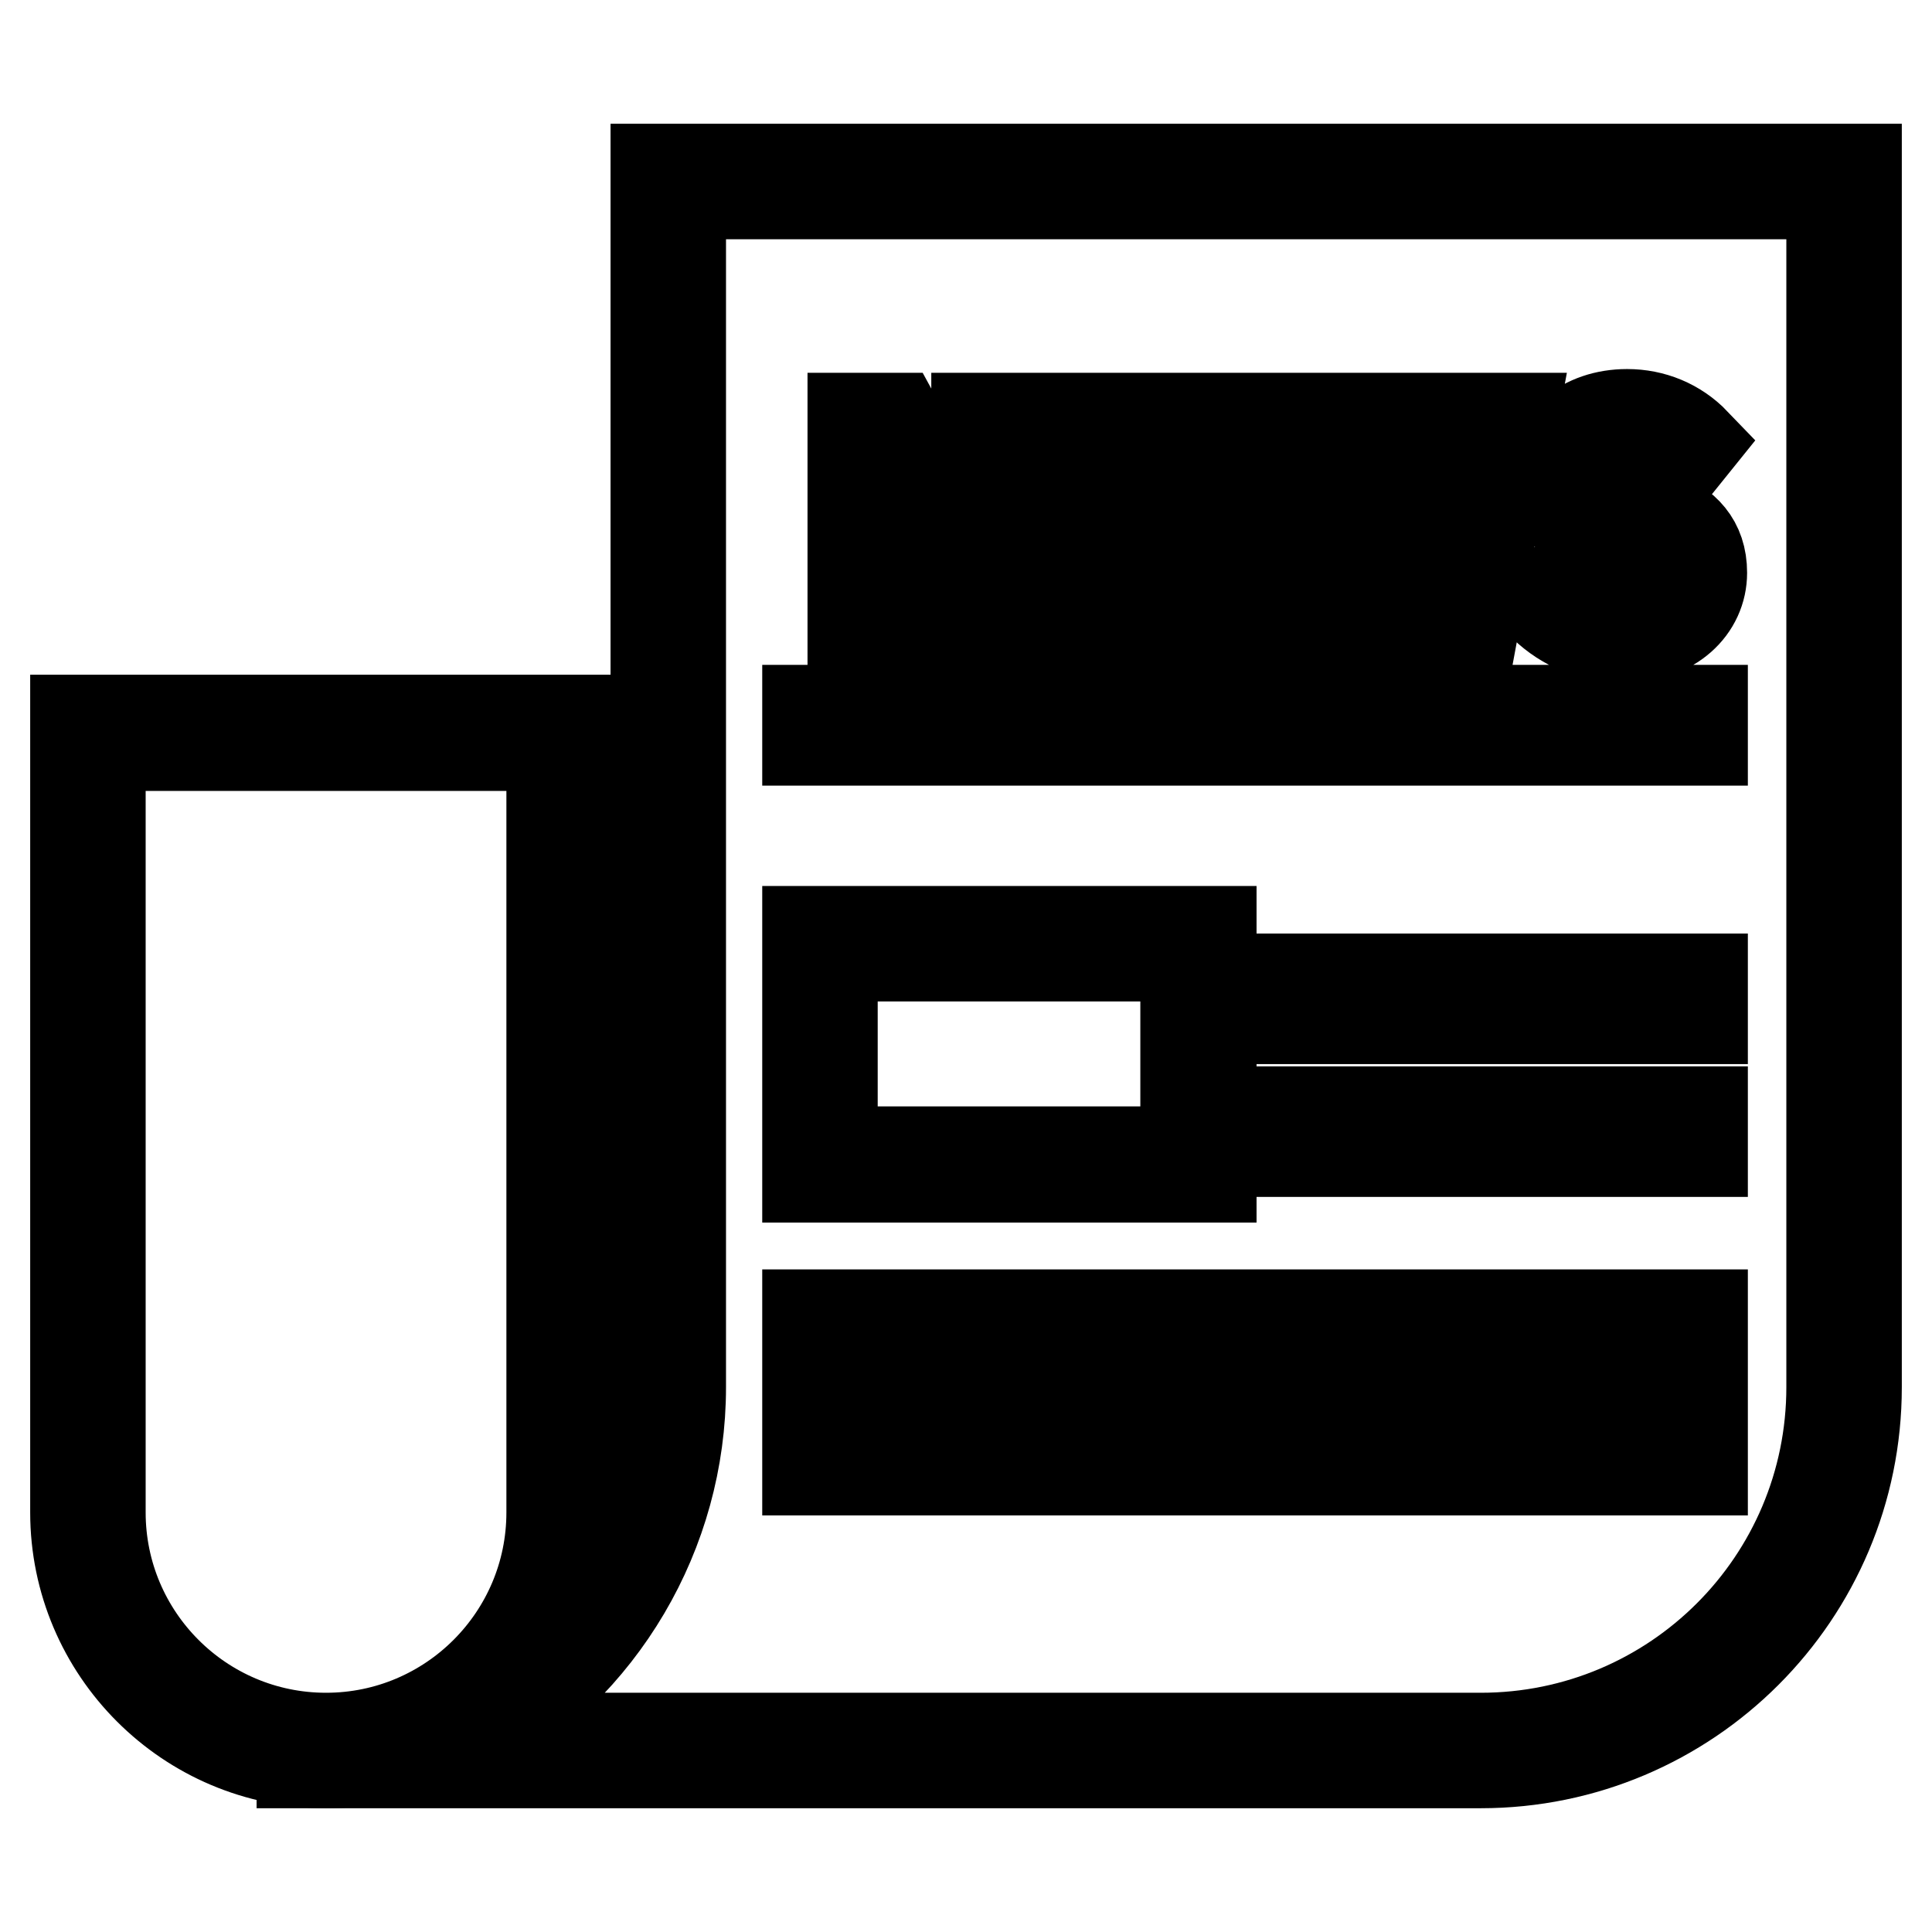
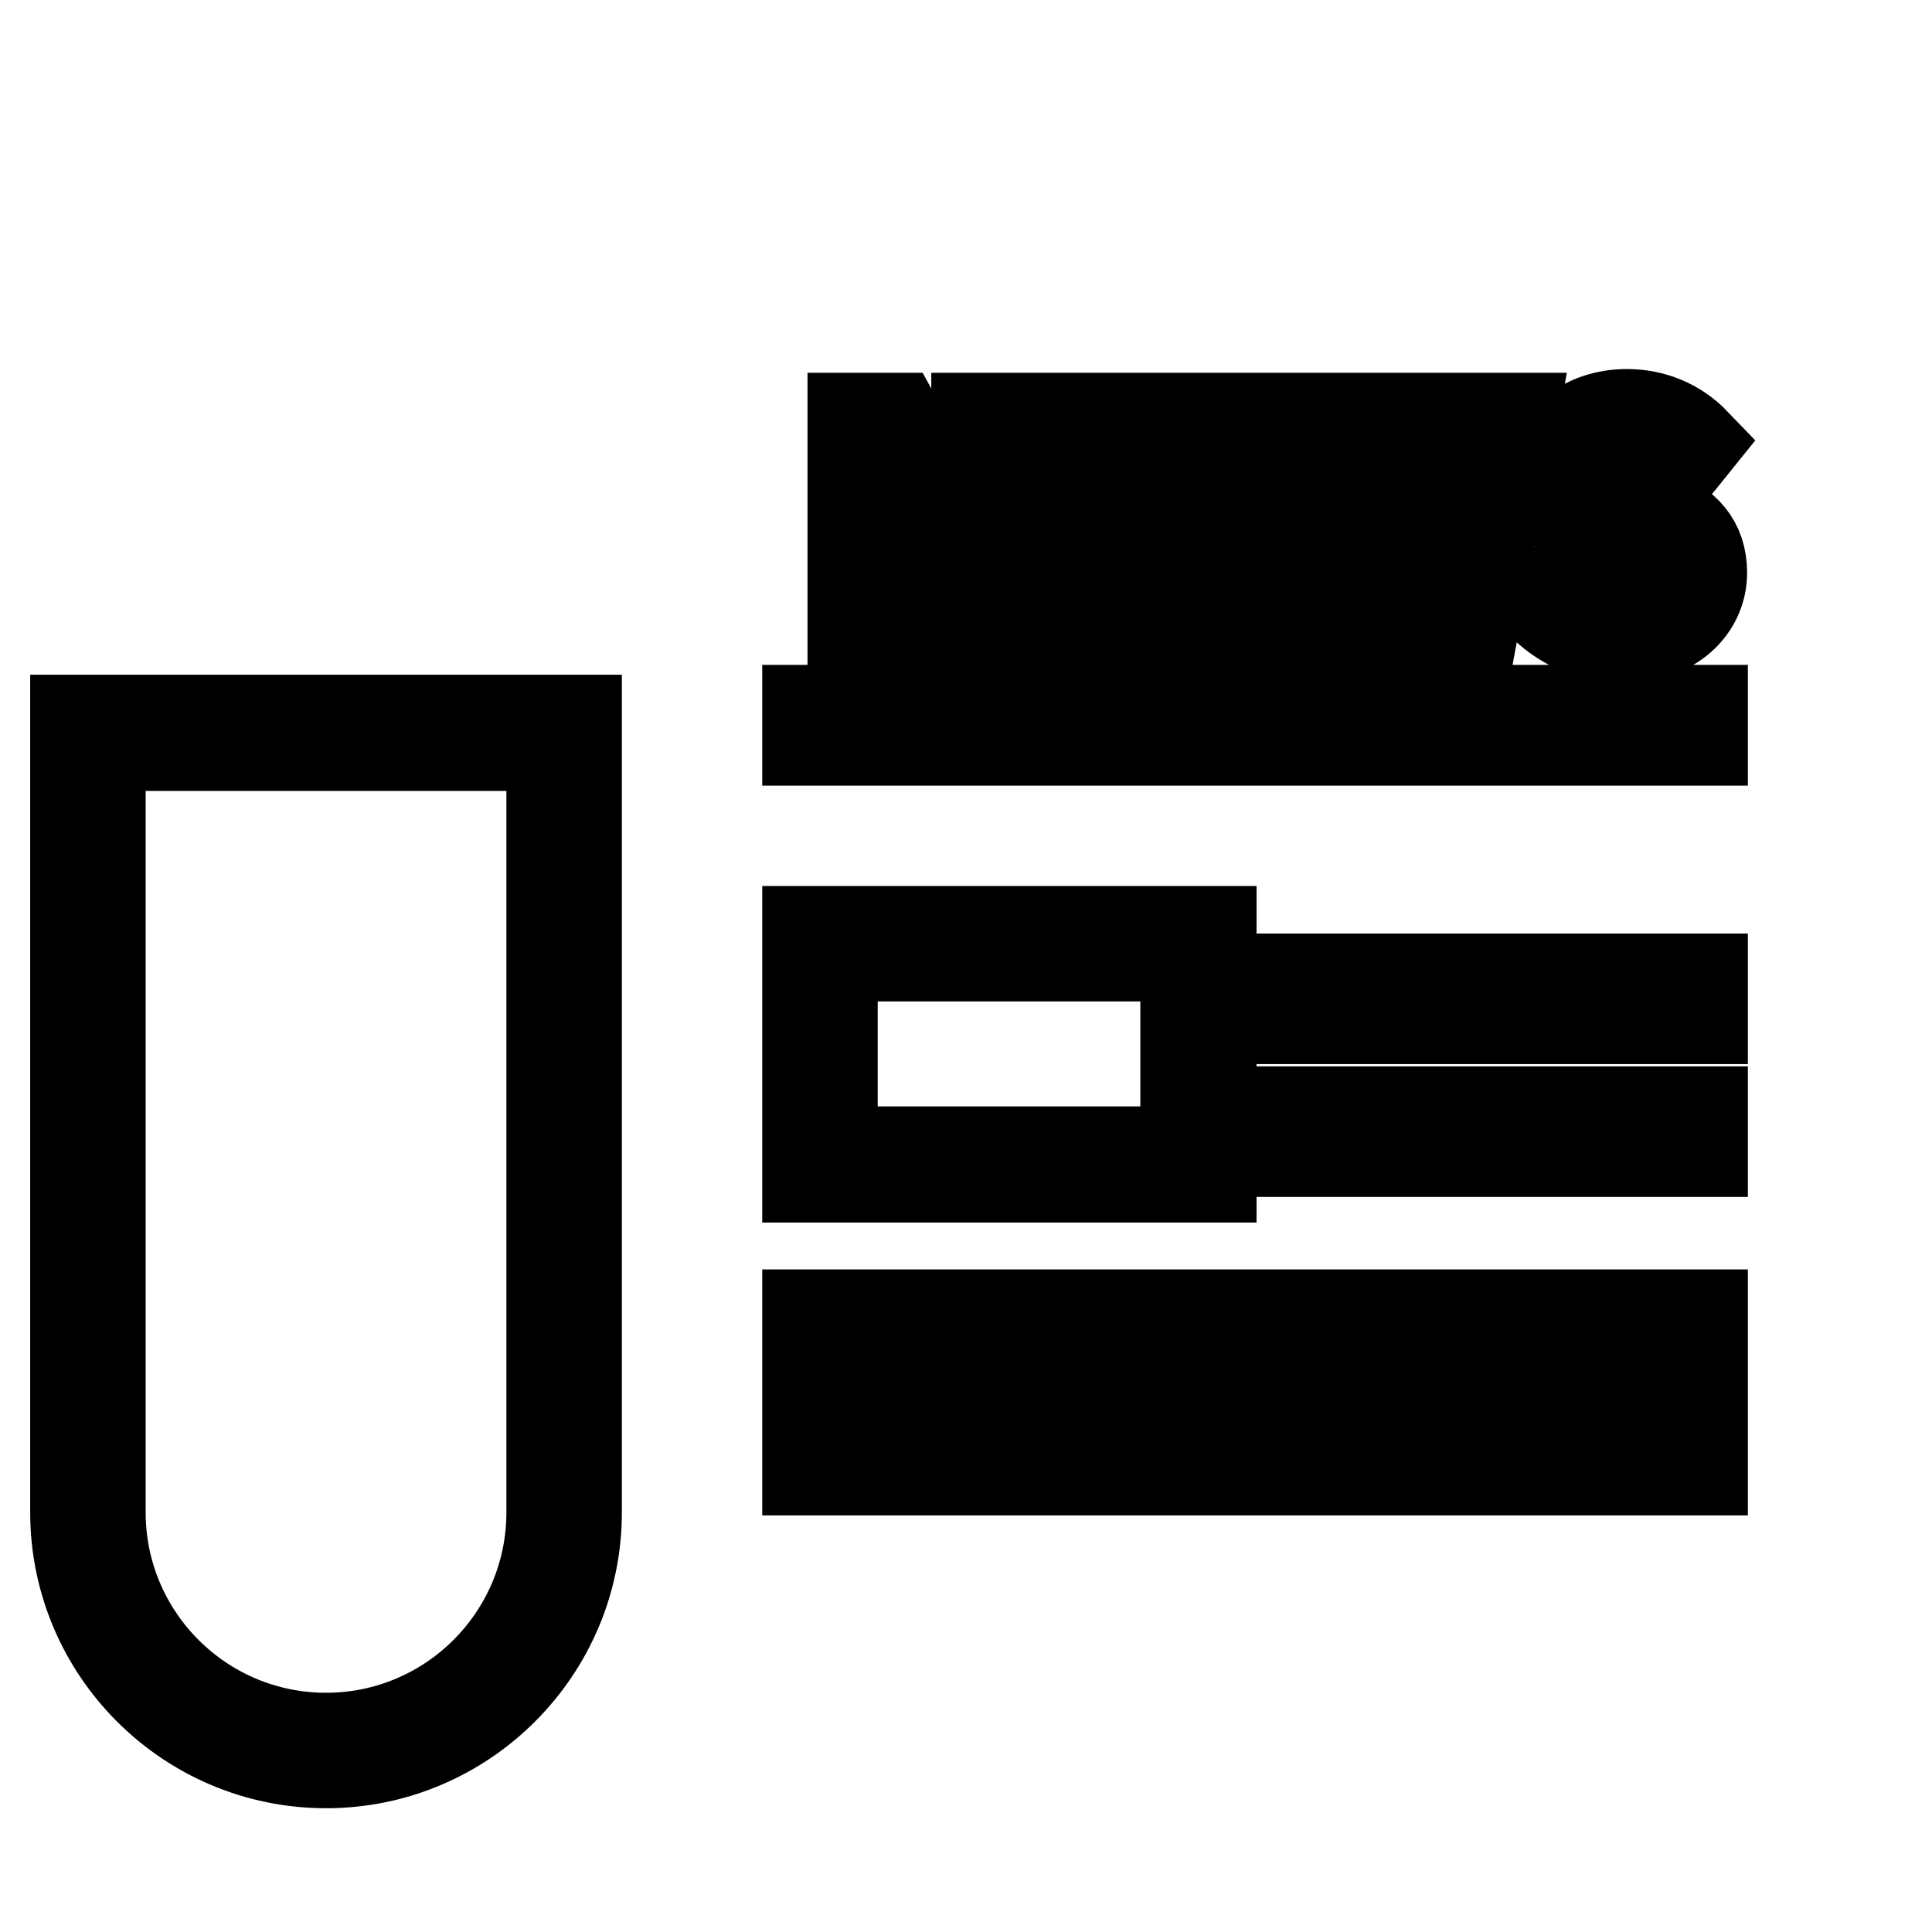
<svg xmlns="http://www.w3.org/2000/svg" version="1.1" x="0px" y="0px" viewBox="0 0 256 256" enable-background="new 0 0 256 256" xml:space="preserve">
  <g>
-     <path stroke-width="12" fill-opacity="0" stroke="#000000" d="M242.7,25.7v158.1c0,25.7-20.8,46.5-46.5,46.5l0,0H62.8c16.9-9.4,27.4-27.2,27.4-46.5V25.7H242.7 M246,22.4 H86.9v161.4c0,26.4-20.6,48.2-46.9,49.7v0.1h156.2c27.5,0,49.8-22.3,49.8-49.8l0,0V22.4z" />
    <path stroke-width="12" fill-opacity="0" stroke="#000000" d="M116.8,58.7l0.3,0.5c-0.3,0-0.6,0.1-0.8,0.3v-0.8H116.8 M131.5,79.8v0.8H131l-0.3-0.6 C131,80,131.2,79.9,131.5,79.8 M134.8,55.4h-5.4v11.4c0,3.2,0.4,7,0.7,10h-0.2l-2.9-6.2l-8.3-15.2H113v28.5h5.4V72.5 c0-3.3-0.4-6.9-0.7-9.9h0.2l2.9,6.1l8.2,15.3h5.8V55.4L134.8,55.4z M147.1,69.1L147.1,69.1v0.1V69.1 M161.3,55.4h-17.5v28.5h17.9 v-4.8h-12.2v-7.6h10v-4.8h-10v-6.6h11.8L161.3,55.4L161.3,55.4z M183.7,59.6l0.1,0.4h-0.2L183.7,59.6 M200.4,55.4h-5.4l-2.2,13.9 c-0.4,3-0.8,6-1.3,9.1h-0.2c-0.6-3.1-1.2-6.2-1.8-9.1l-3.3-13.9h-4.8l-3.3,13.9c-0.6,3-1.2,6-1.8,9.1H176c-0.4-3-0.9-6.1-1.3-9.1 l-2.3-13.9h-5.8l5.5,28.5h7l3.1-14.1c0.5-2.2,0.8-4.4,1.2-6.6h0.2c0.3,2.2,0.8,4.4,1.2,6.6l3.2,14.1h7.1L200.4,55.4L200.4,55.4z  M215.6,54.9c-5.8,0-9.9,3.6-9.9,8.2c0,4.2,2.9,6.5,5.8,7.7l3.8,1.6c2.5,1.1,4.3,1.7,4.3,3.9c0,2-1.6,3.3-4.5,3.3 c-2.5,0-5.2-1.3-7.2-3.2l-3.3,3.9c2.8,2.7,6.5,4.2,10.4,4.2c6.6,0,10.5-4,10.5-8.6c0-4.1-2.3-6.3-5.7-7.7l-3.7-1.6 c-2.4-1-4.5-1.7-4.5-3.7c0-1.9,1.6-3,4.1-3c2.4,0,4.2,0.8,6,2.4l2.9-3.6C222.2,56.2,219,54.9,215.6,54.9L215.6,54.9z M225.6,94.1 H107v4h118.6V94.1L225.6,94.1z M157.1,126.7v25.9h-46.8v-25.9H157.1 M160.5,123.4H107v32.6h53.5V123.4z M225.6,129.7h-53.5v5.3 h53.5V129.7z M225.6,147.3h-53.5v5.3h53.5V147.3z M225.6,174.2H107v5.3h118.6V174.2L225.6,174.2z M225.6,189.5H107v5.3h118.6V189.5 L225.6,189.5z M73.1,98.8v101.6c0,16.5-13.4,29.9-29.9,29.9s-29.9-13.4-29.9-29.9V98.8H73.1 M76.4,95.4H10v105 c0,18.3,14.9,33.2,33.2,33.2c18.3,0,33.2-14.9,33.2-33.2V95.4z" />
  </g>
</svg>